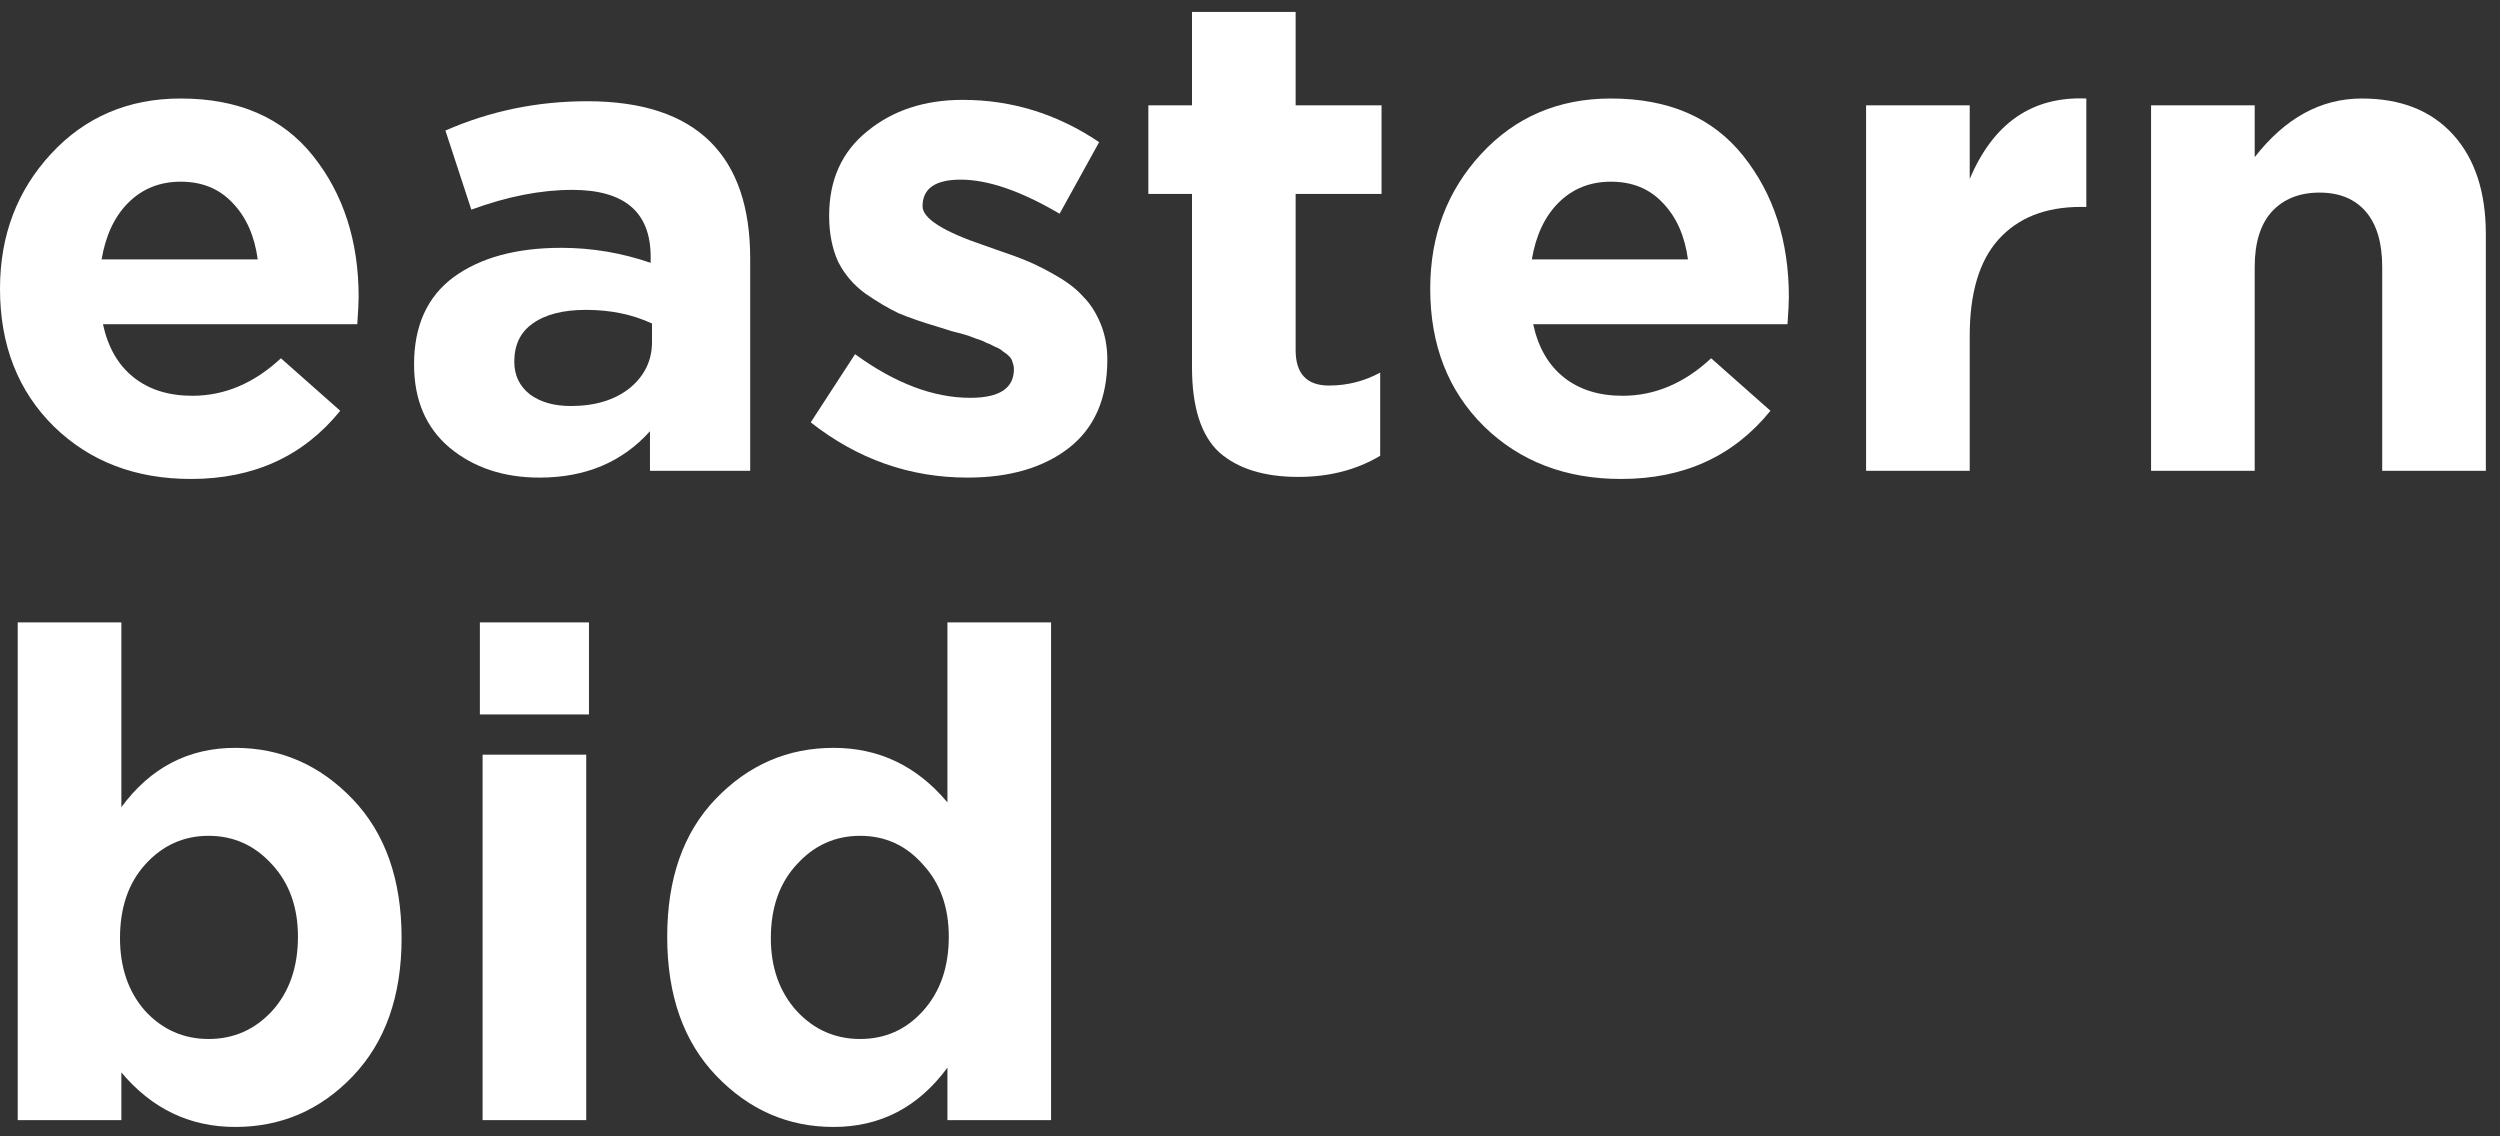
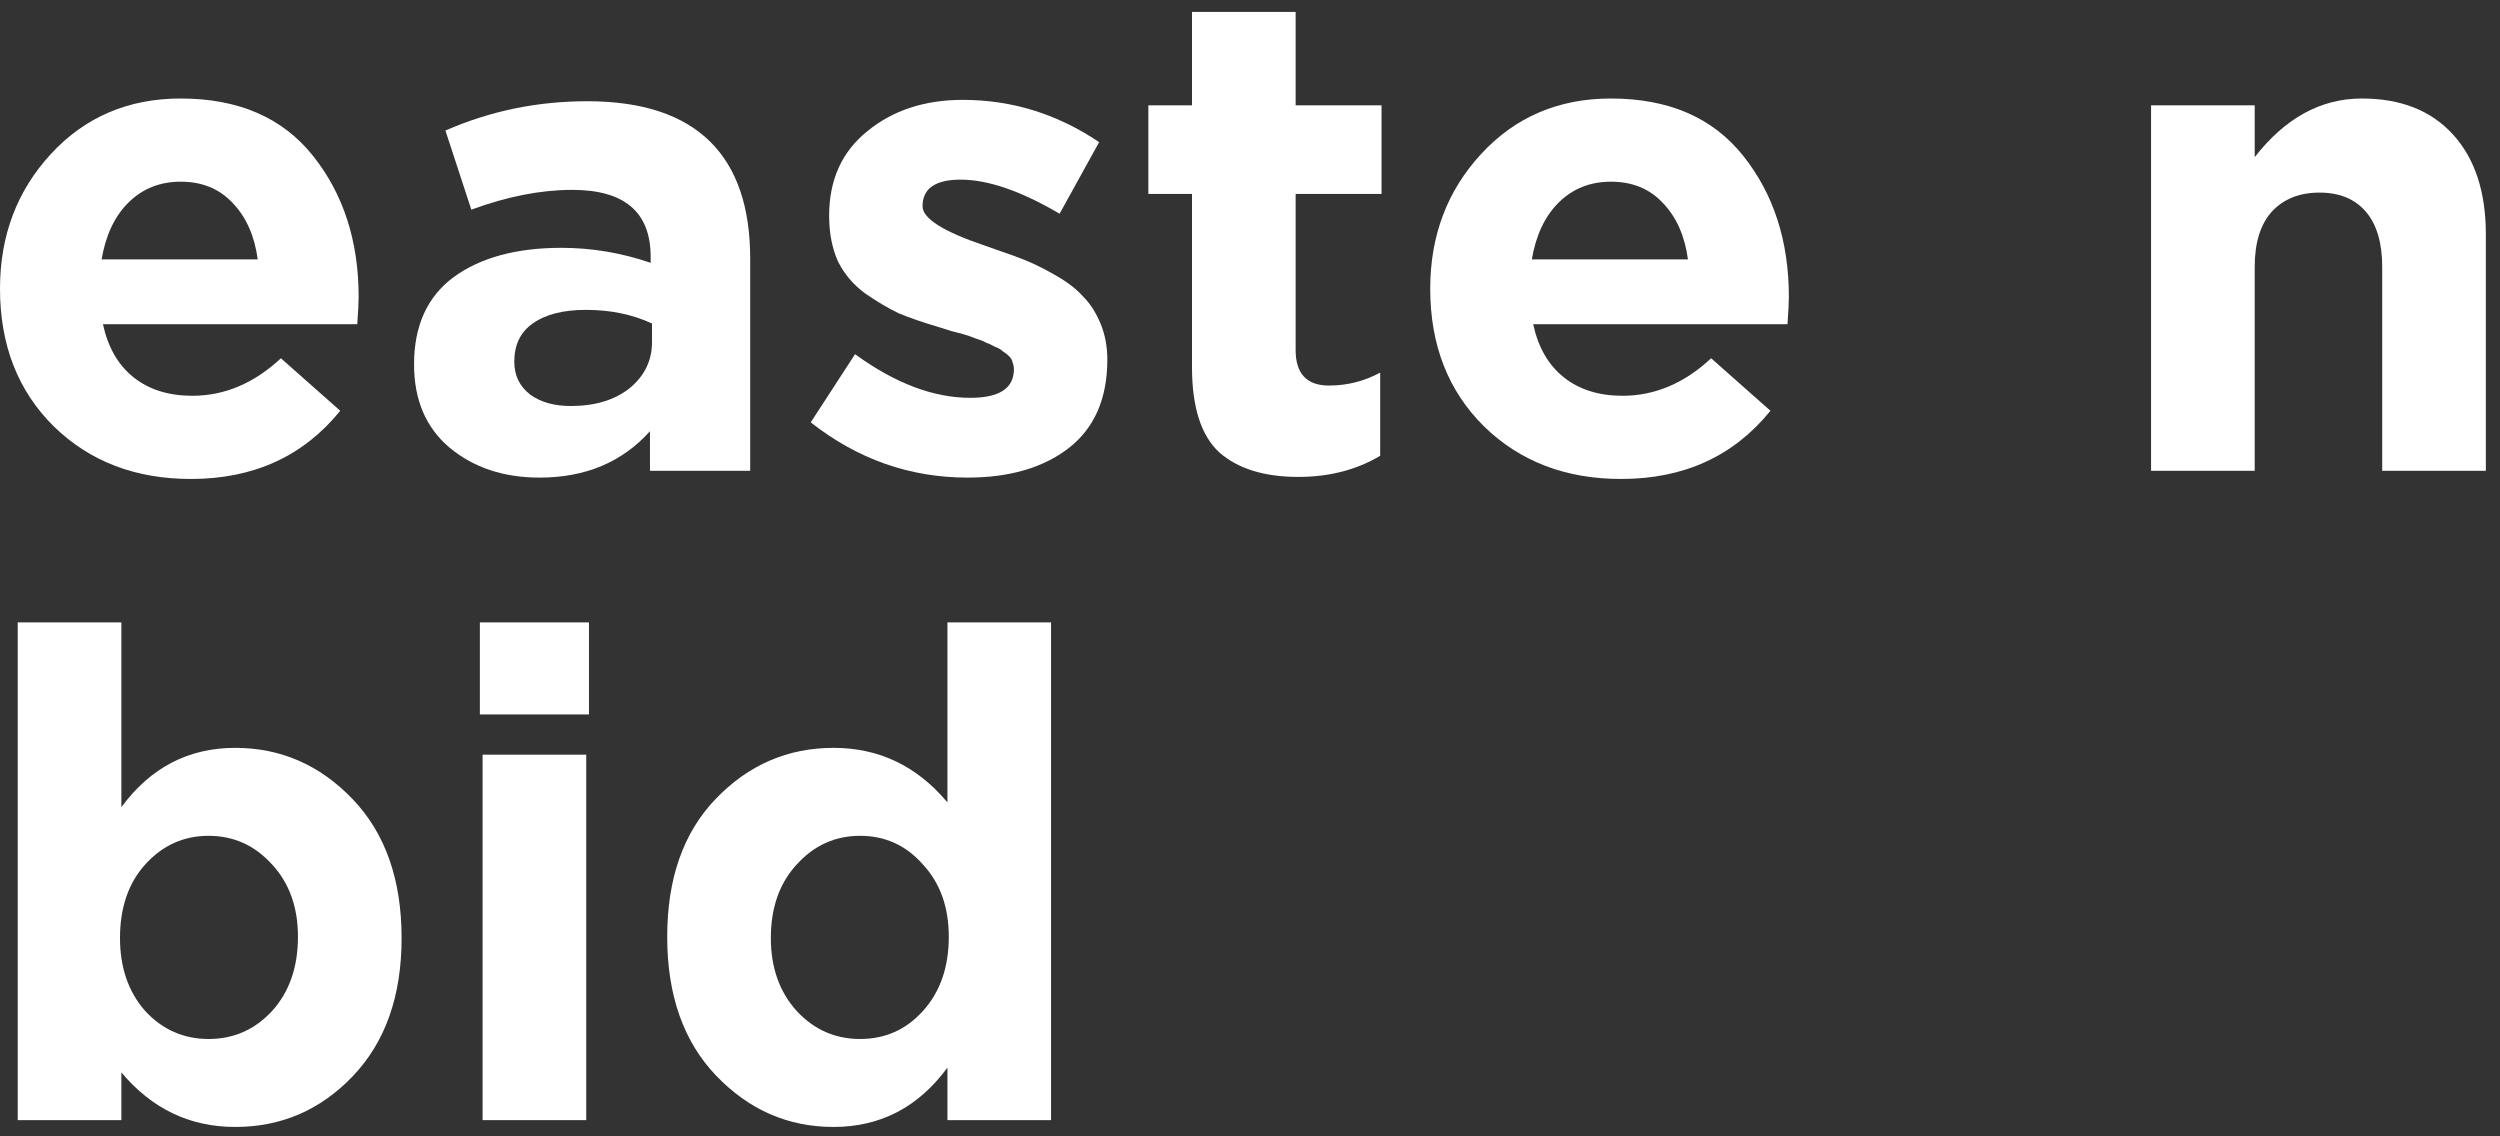
<svg xmlns="http://www.w3.org/2000/svg" width="154" height="70" viewBox="0 0 154 70" fill="none">
  <rect x="0" y="0" width="154" height="70" fill="#333333" stroke="none" />
  <path d="M11.76 29.504C8.344 29.504 5.53 28.426 3.318 26.27C1.106 24.086 0 21.258 0 17.786C0 14.51 1.05 11.738 3.15 9.47C5.25 7.202 7.91 6.068 11.13 6.068C14.686 6.068 17.402 7.244 19.278 9.596C21.154 11.948 22.092 14.846 22.092 18.29C22.092 18.626 22.064 19.186 22.008 19.97H6.342C6.65 21.398 7.28 22.49 8.232 23.246C9.184 24.002 10.388 24.38 11.844 24.38C13.832 24.38 15.652 23.61 17.304 22.07L20.958 25.304C18.69 28.104 15.624 29.504 11.76 29.504ZM6.258 15.98H15.876C15.68 14.524 15.162 13.362 14.322 12.494C13.51 11.626 12.446 11.192 11.13 11.192C9.842 11.192 8.764 11.626 7.896 12.494C7.056 13.334 6.51 14.496 6.258 15.98Z" fill="white" />
  <path d="M33.234 29.42C31.022 29.42 29.174 28.804 27.69 27.572C26.234 26.34 25.506 24.632 25.506 22.448C25.506 20.068 26.318 18.276 27.942 17.072C29.594 15.868 31.806 15.266 34.578 15.266C36.454 15.266 38.288 15.574 40.08 16.19V15.812C40.08 13.068 38.47 11.696 35.25 11.696C33.318 11.696 31.246 12.102 29.034 12.914L27.438 8.042C30.182 6.838 33.094 6.236 36.174 6.236C39.562 6.236 42.096 7.076 43.776 8.756C45.4 10.38 46.212 12.774 46.212 15.938V29H40.038V26.564C38.33 28.468 36.062 29.42 33.234 29.42ZM35.166 25.01C36.65 25.01 37.854 24.646 38.778 23.918C39.702 23.162 40.164 22.21 40.164 21.062V19.928C38.96 19.368 37.602 19.088 36.09 19.088C34.69 19.088 33.598 19.368 32.814 19.928C32.058 20.46 31.68 21.244 31.68 22.28C31.68 23.12 32.002 23.792 32.646 24.296C33.29 24.772 34.13 25.01 35.166 25.01Z" fill="white" />
  <path d="M59.601 29.42C56.045 29.42 52.825 28.286 49.941 26.018L52.671 21.818C55.135 23.61 57.501 24.506 59.769 24.506C61.561 24.506 62.457 23.918 62.457 22.742C62.457 22.602 62.429 22.462 62.373 22.322C62.345 22.182 62.275 22.056 62.163 21.944C62.051 21.832 61.925 21.734 61.785 21.65C61.673 21.538 61.505 21.44 61.281 21.356C61.085 21.244 60.903 21.16 60.735 21.104C60.595 21.02 60.385 20.936 60.105 20.852C59.825 20.74 59.587 20.656 59.391 20.6C59.195 20.544 58.929 20.474 58.593 20.39C58.257 20.278 57.991 20.194 57.795 20.138C56.843 19.858 56.031 19.578 55.359 19.298C54.715 18.99 54.029 18.584 53.301 18.08C52.573 17.548 52.013 16.89 51.621 16.106C51.257 15.294 51.075 14.356 51.075 13.292C51.075 11.08 51.859 9.344 53.427 8.084C54.995 6.796 56.955 6.152 59.307 6.152C62.331 6.152 65.131 7.02 67.707 8.756L65.271 13.166C62.891 11.766 60.861 11.066 59.181 11.066C57.613 11.066 56.829 11.612 56.829 12.704C56.829 13.46 58.117 14.272 60.693 15.14C61.001 15.252 61.239 15.336 61.407 15.392C62.163 15.644 62.807 15.882 63.339 16.106C63.871 16.33 64.473 16.638 65.145 17.03C65.817 17.422 66.349 17.842 66.741 18.29C67.161 18.71 67.511 19.256 67.791 19.928C68.071 20.6 68.211 21.342 68.211 22.154C68.211 24.562 67.413 26.382 65.817 27.614C64.249 28.818 62.177 29.42 59.601 29.42Z" fill="white" />
  <path d="M79.979 29.378C77.879 29.378 76.255 28.874 75.107 27.866C73.987 26.83 73.427 25.08 73.427 22.616V11.948H70.739V6.488H73.427V0.734H79.811V6.488H85.103V11.948H79.811V21.566C79.811 23.022 80.497 23.75 81.869 23.75C82.989 23.75 84.039 23.484 85.019 22.952V28.076C83.563 28.944 81.883 29.378 79.979 29.378Z" fill="white" />
  <path d="M99.862 29.504C96.446 29.504 93.632 28.426 91.42 26.27C89.208 24.086 88.102 21.258 88.102 17.786C88.102 14.51 89.152 11.738 91.252 9.47C93.352 7.202 96.012 6.068 99.232 6.068C102.788 6.068 105.504 7.244 107.38 9.596C109.256 11.948 110.194 14.846 110.194 18.29C110.194 18.626 110.166 19.186 110.11 19.97H94.444C94.752 21.398 95.382 22.49 96.334 23.246C97.286 24.002 98.49 24.38 99.946 24.38C101.934 24.38 103.754 23.61 105.406 22.07L109.06 25.304C106.792 28.104 103.726 29.504 99.862 29.504ZM94.36 15.98H103.978C103.782 14.524 103.264 13.362 102.424 12.494C101.612 11.626 100.548 11.192 99.232 11.192C97.944 11.192 96.866 11.626 95.998 12.494C95.158 13.334 94.612 14.496 94.36 15.98Z" fill="white" />
-   <path d="M114.951 29V6.488H121.335V11.024C122.791 7.58 125.185 5.928 128.517 6.068V12.746H128.181C125.997 12.746 124.303 13.418 123.099 14.762C121.923 16.078 121.335 18.052 121.335 20.684V29H114.951Z" fill="white" />
  <path d="M132.506 29V6.488H138.89V9.68C140.766 7.272 142.964 6.068 145.484 6.068C147.892 6.068 149.768 6.81 151.112 8.294C152.456 9.778 153.128 11.822 153.128 14.426V29H146.744V16.442C146.744 14.958 146.408 13.824 145.736 13.04C145.064 12.256 144.112 11.864 142.88 11.864C141.648 11.864 140.668 12.256 139.94 13.04C139.24 13.824 138.89 14.958 138.89 16.442V29H132.506Z" fill="white" />
  <path d="M14.49 69.42C11.69 69.42 9.352 68.3 7.476 66.06V69H1.092V38.34H7.476V49.722C9.268 47.286 11.606 46.068 14.49 46.068C17.29 46.068 19.698 47.118 21.714 49.218C23.73 51.318 24.738 54.174 24.738 57.786C24.738 61.37 23.73 64.212 21.714 66.312C19.726 68.384 17.318 69.42 14.49 69.42ZM8.946 62.28C10.01 63.428 11.312 64.002 12.852 64.002C14.392 64.002 15.694 63.428 16.758 62.28C17.822 61.104 18.354 59.578 18.354 57.702C18.354 55.882 17.822 54.398 16.758 53.25C15.694 52.074 14.392 51.486 12.852 51.486C11.312 51.486 10.01 52.074 8.946 53.25C7.91 54.398 7.392 55.91 7.392 57.786C7.392 59.606 7.91 61.104 8.946 62.28Z" fill="white" />
  <path d="M29.56 44.01V38.34H36.28V44.01H29.56ZM29.728 69V46.488H36.112V69H29.728Z" fill="white" />
  <path d="M51.348 69.42C48.548 69.42 46.14 68.37 44.124 66.27C42.108 64.17 41.1 61.314 41.1 57.702C41.1 54.118 42.094 51.29 44.082 49.218C46.098 47.118 48.52 46.068 51.348 46.068C54.148 46.068 56.486 47.188 58.362 49.428V38.34H64.746V69H58.362V65.766C56.57 68.202 54.232 69.42 51.348 69.42ZM49.08 62.28C50.144 63.428 51.446 64.002 52.986 64.002C54.526 64.002 55.814 63.428 56.85 62.28C57.914 61.104 58.446 59.578 58.446 57.702C58.446 55.882 57.914 54.398 56.85 53.25C55.814 52.074 54.526 51.486 52.986 51.486C51.446 51.486 50.144 52.074 49.08 53.25C48.016 54.398 47.484 55.91 47.484 57.786C47.484 59.606 48.016 61.104 49.08 62.28Z" fill="white" />
</svg>